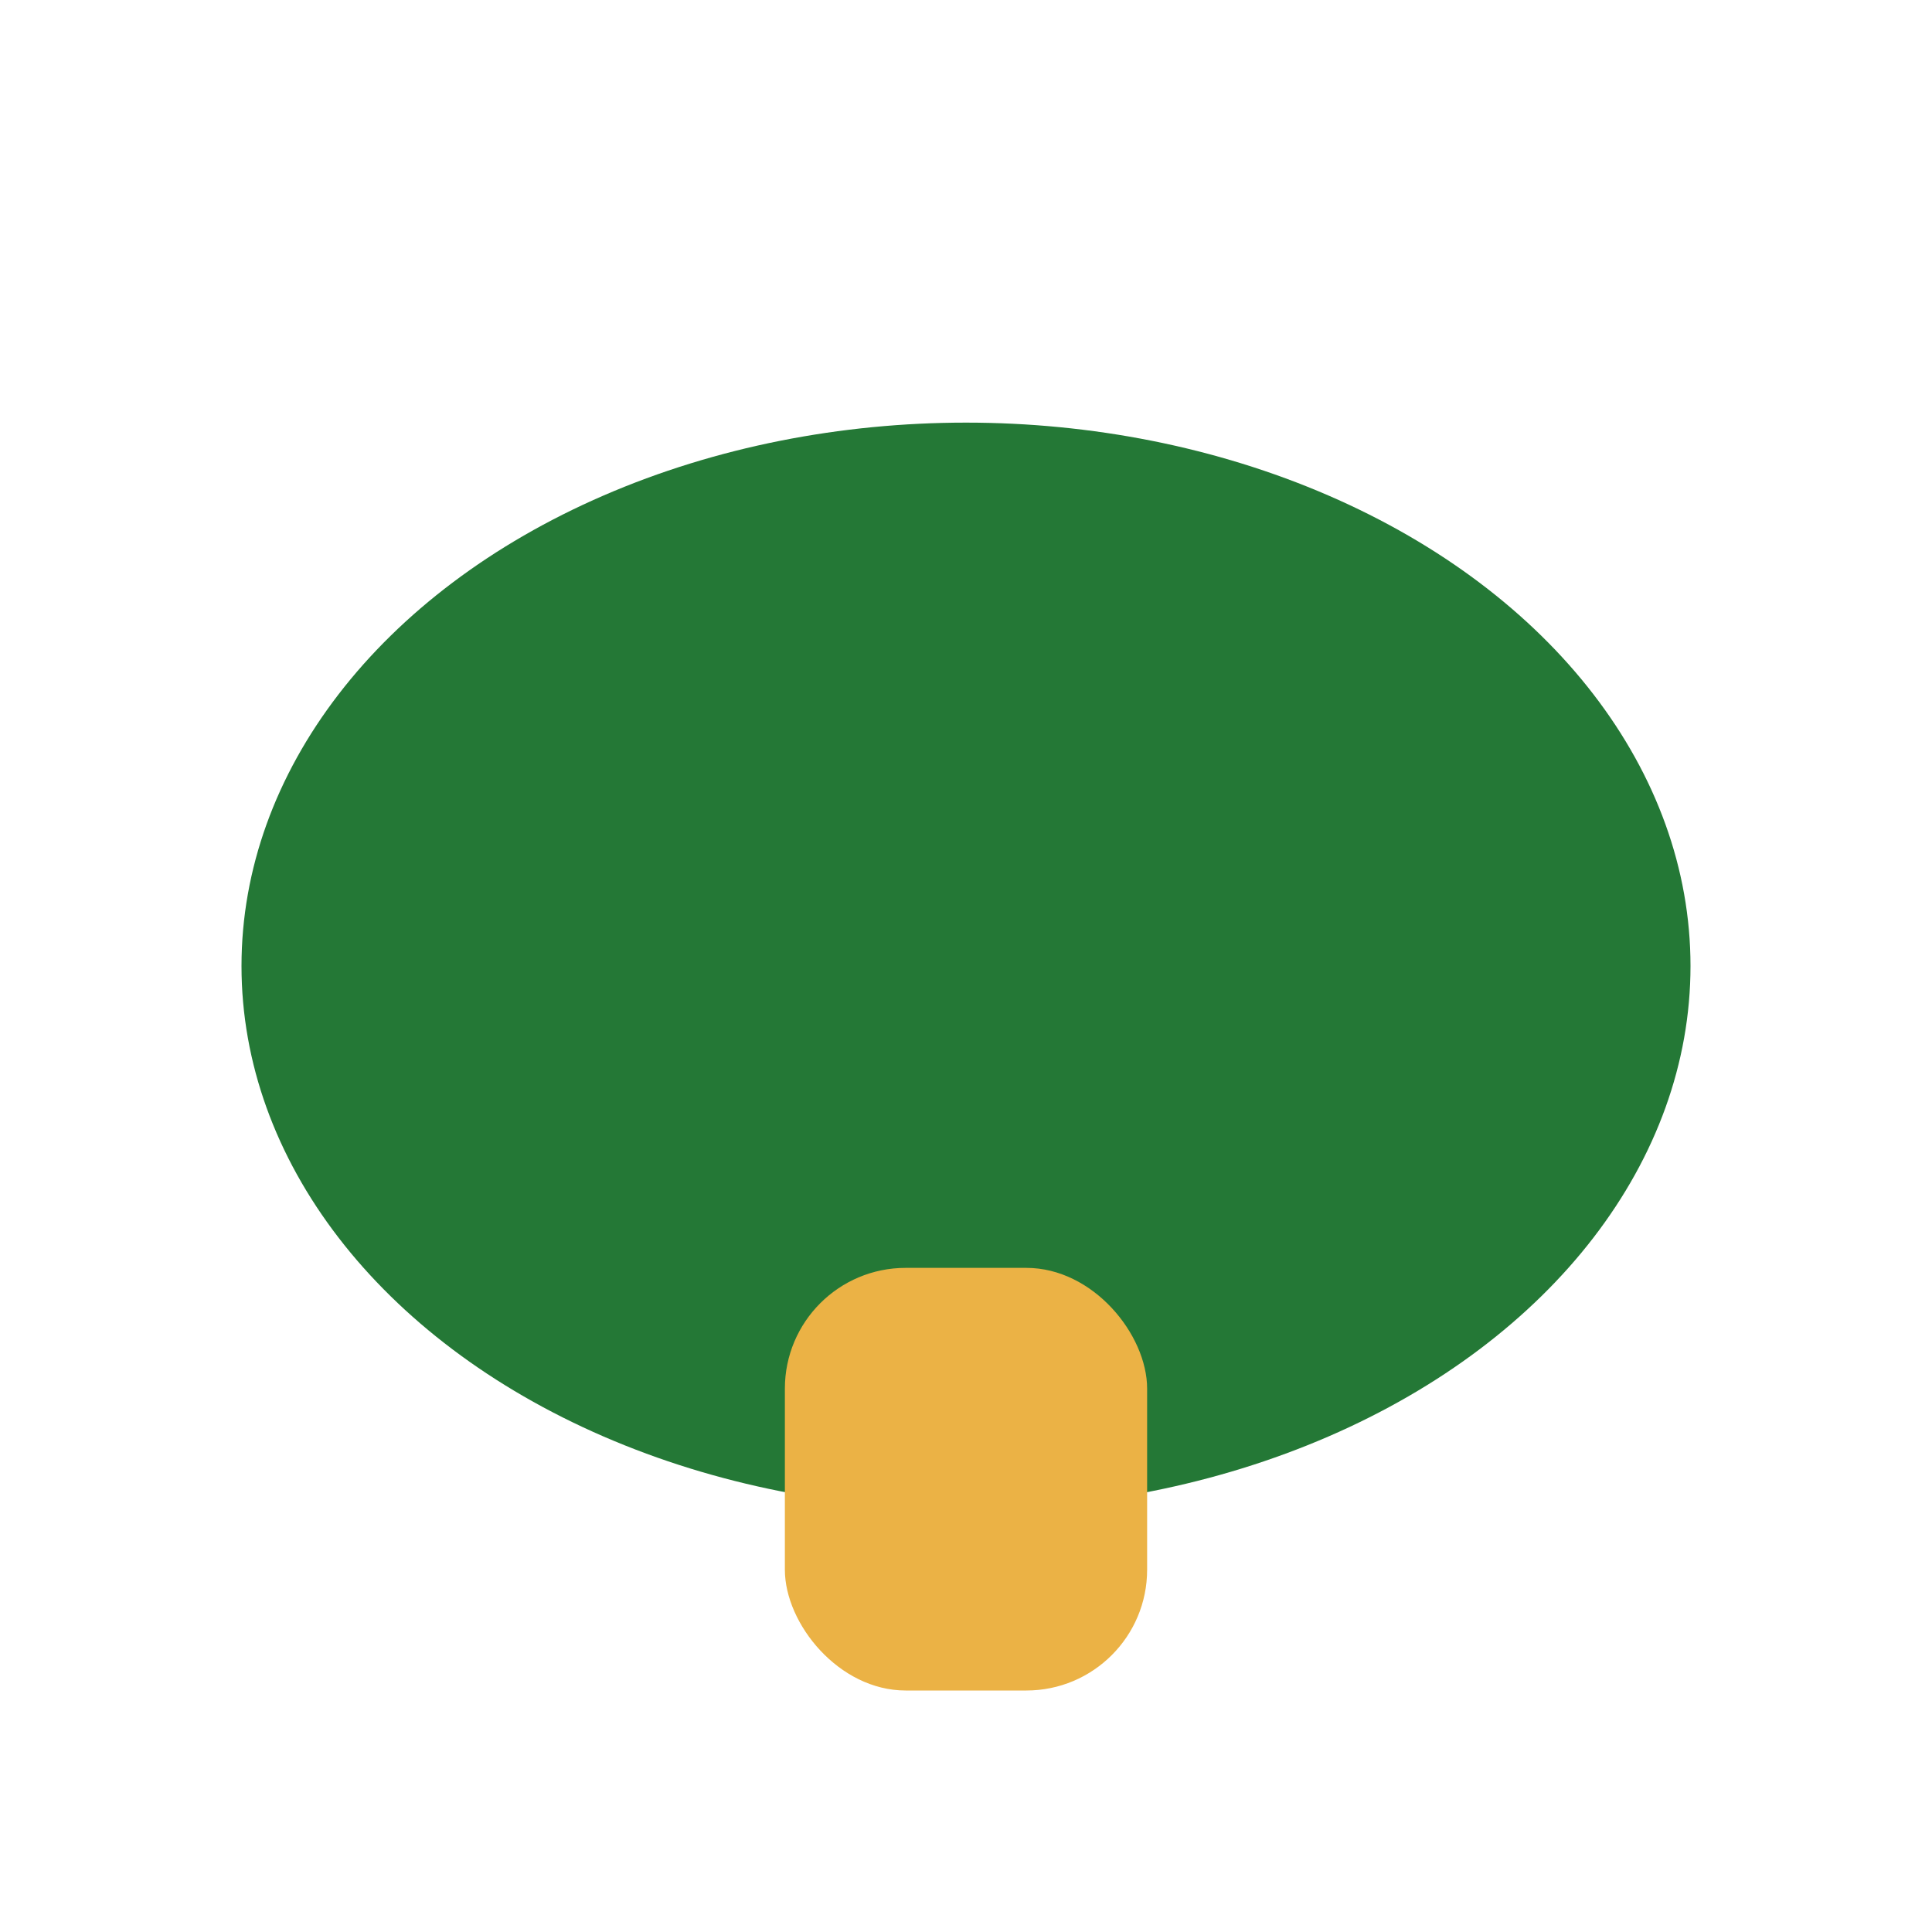
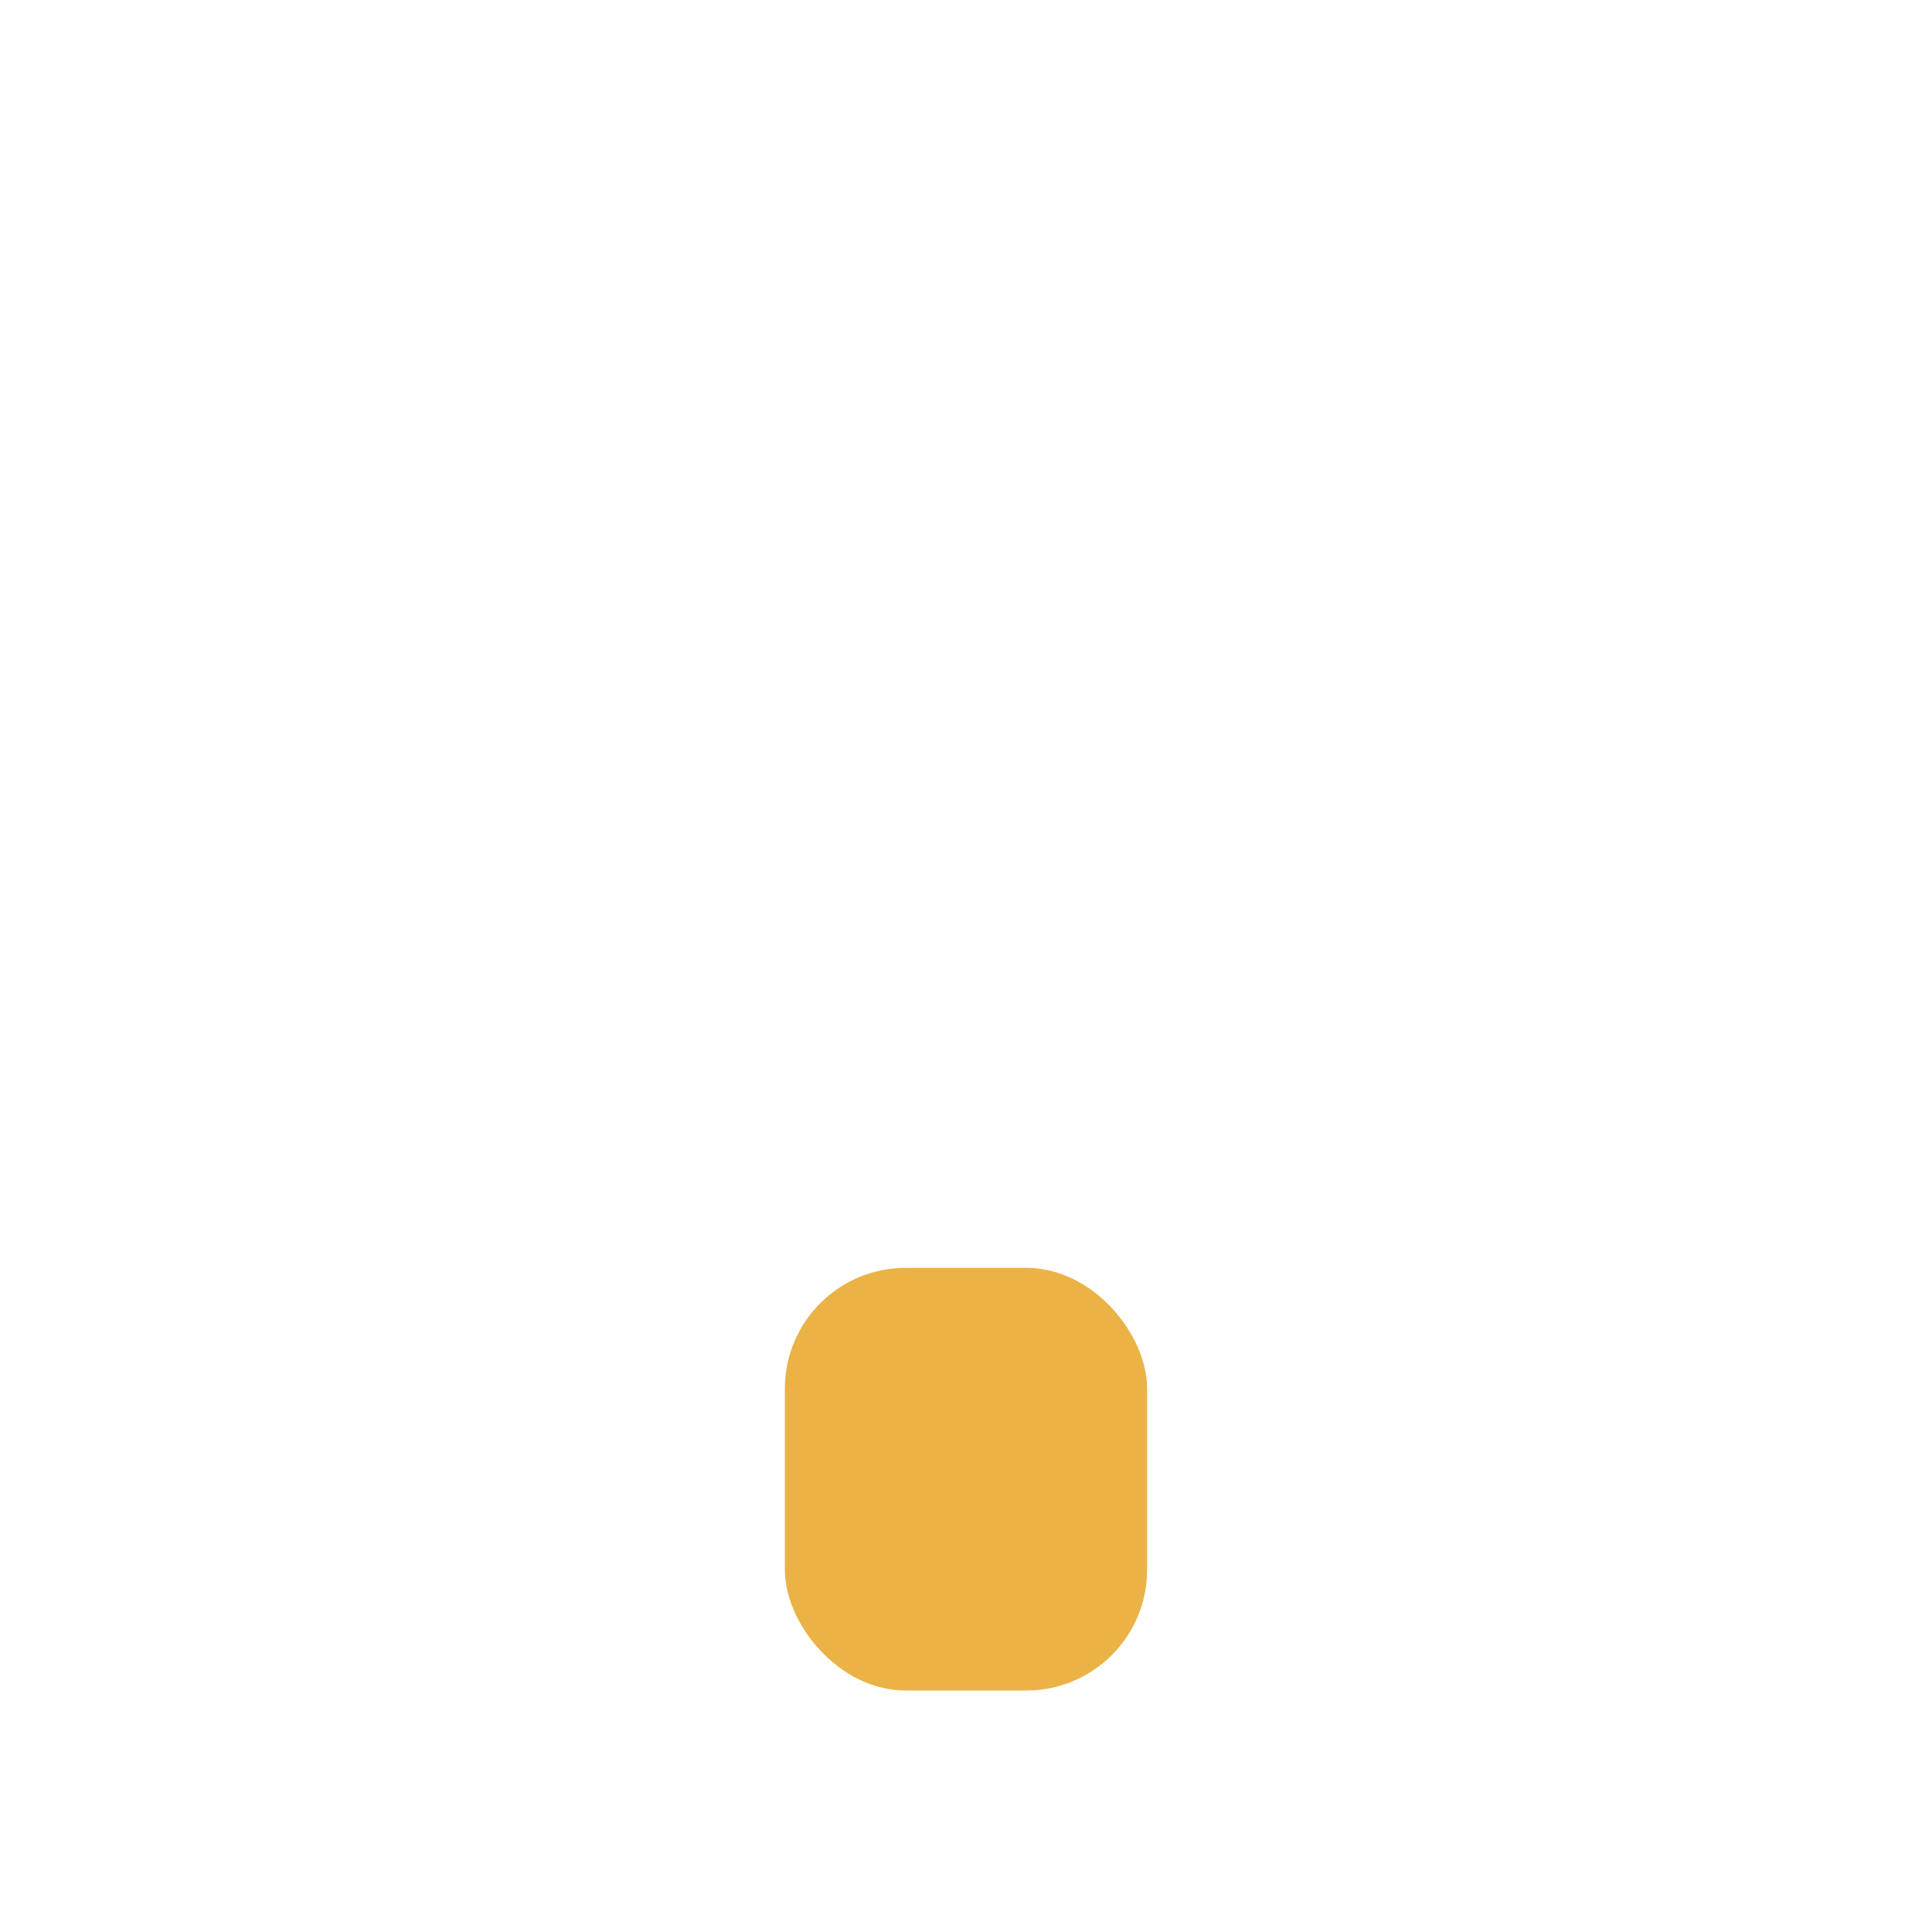
<svg xmlns="http://www.w3.org/2000/svg" width="32" height="32" viewBox="0 0 32 32">
-   <ellipse cx="16" cy="16" rx="12" ry="9" fill="#247836" />
  <rect x="13" y="21" width="6" height="7" rx="2" fill="#EBB245" />
</svg>